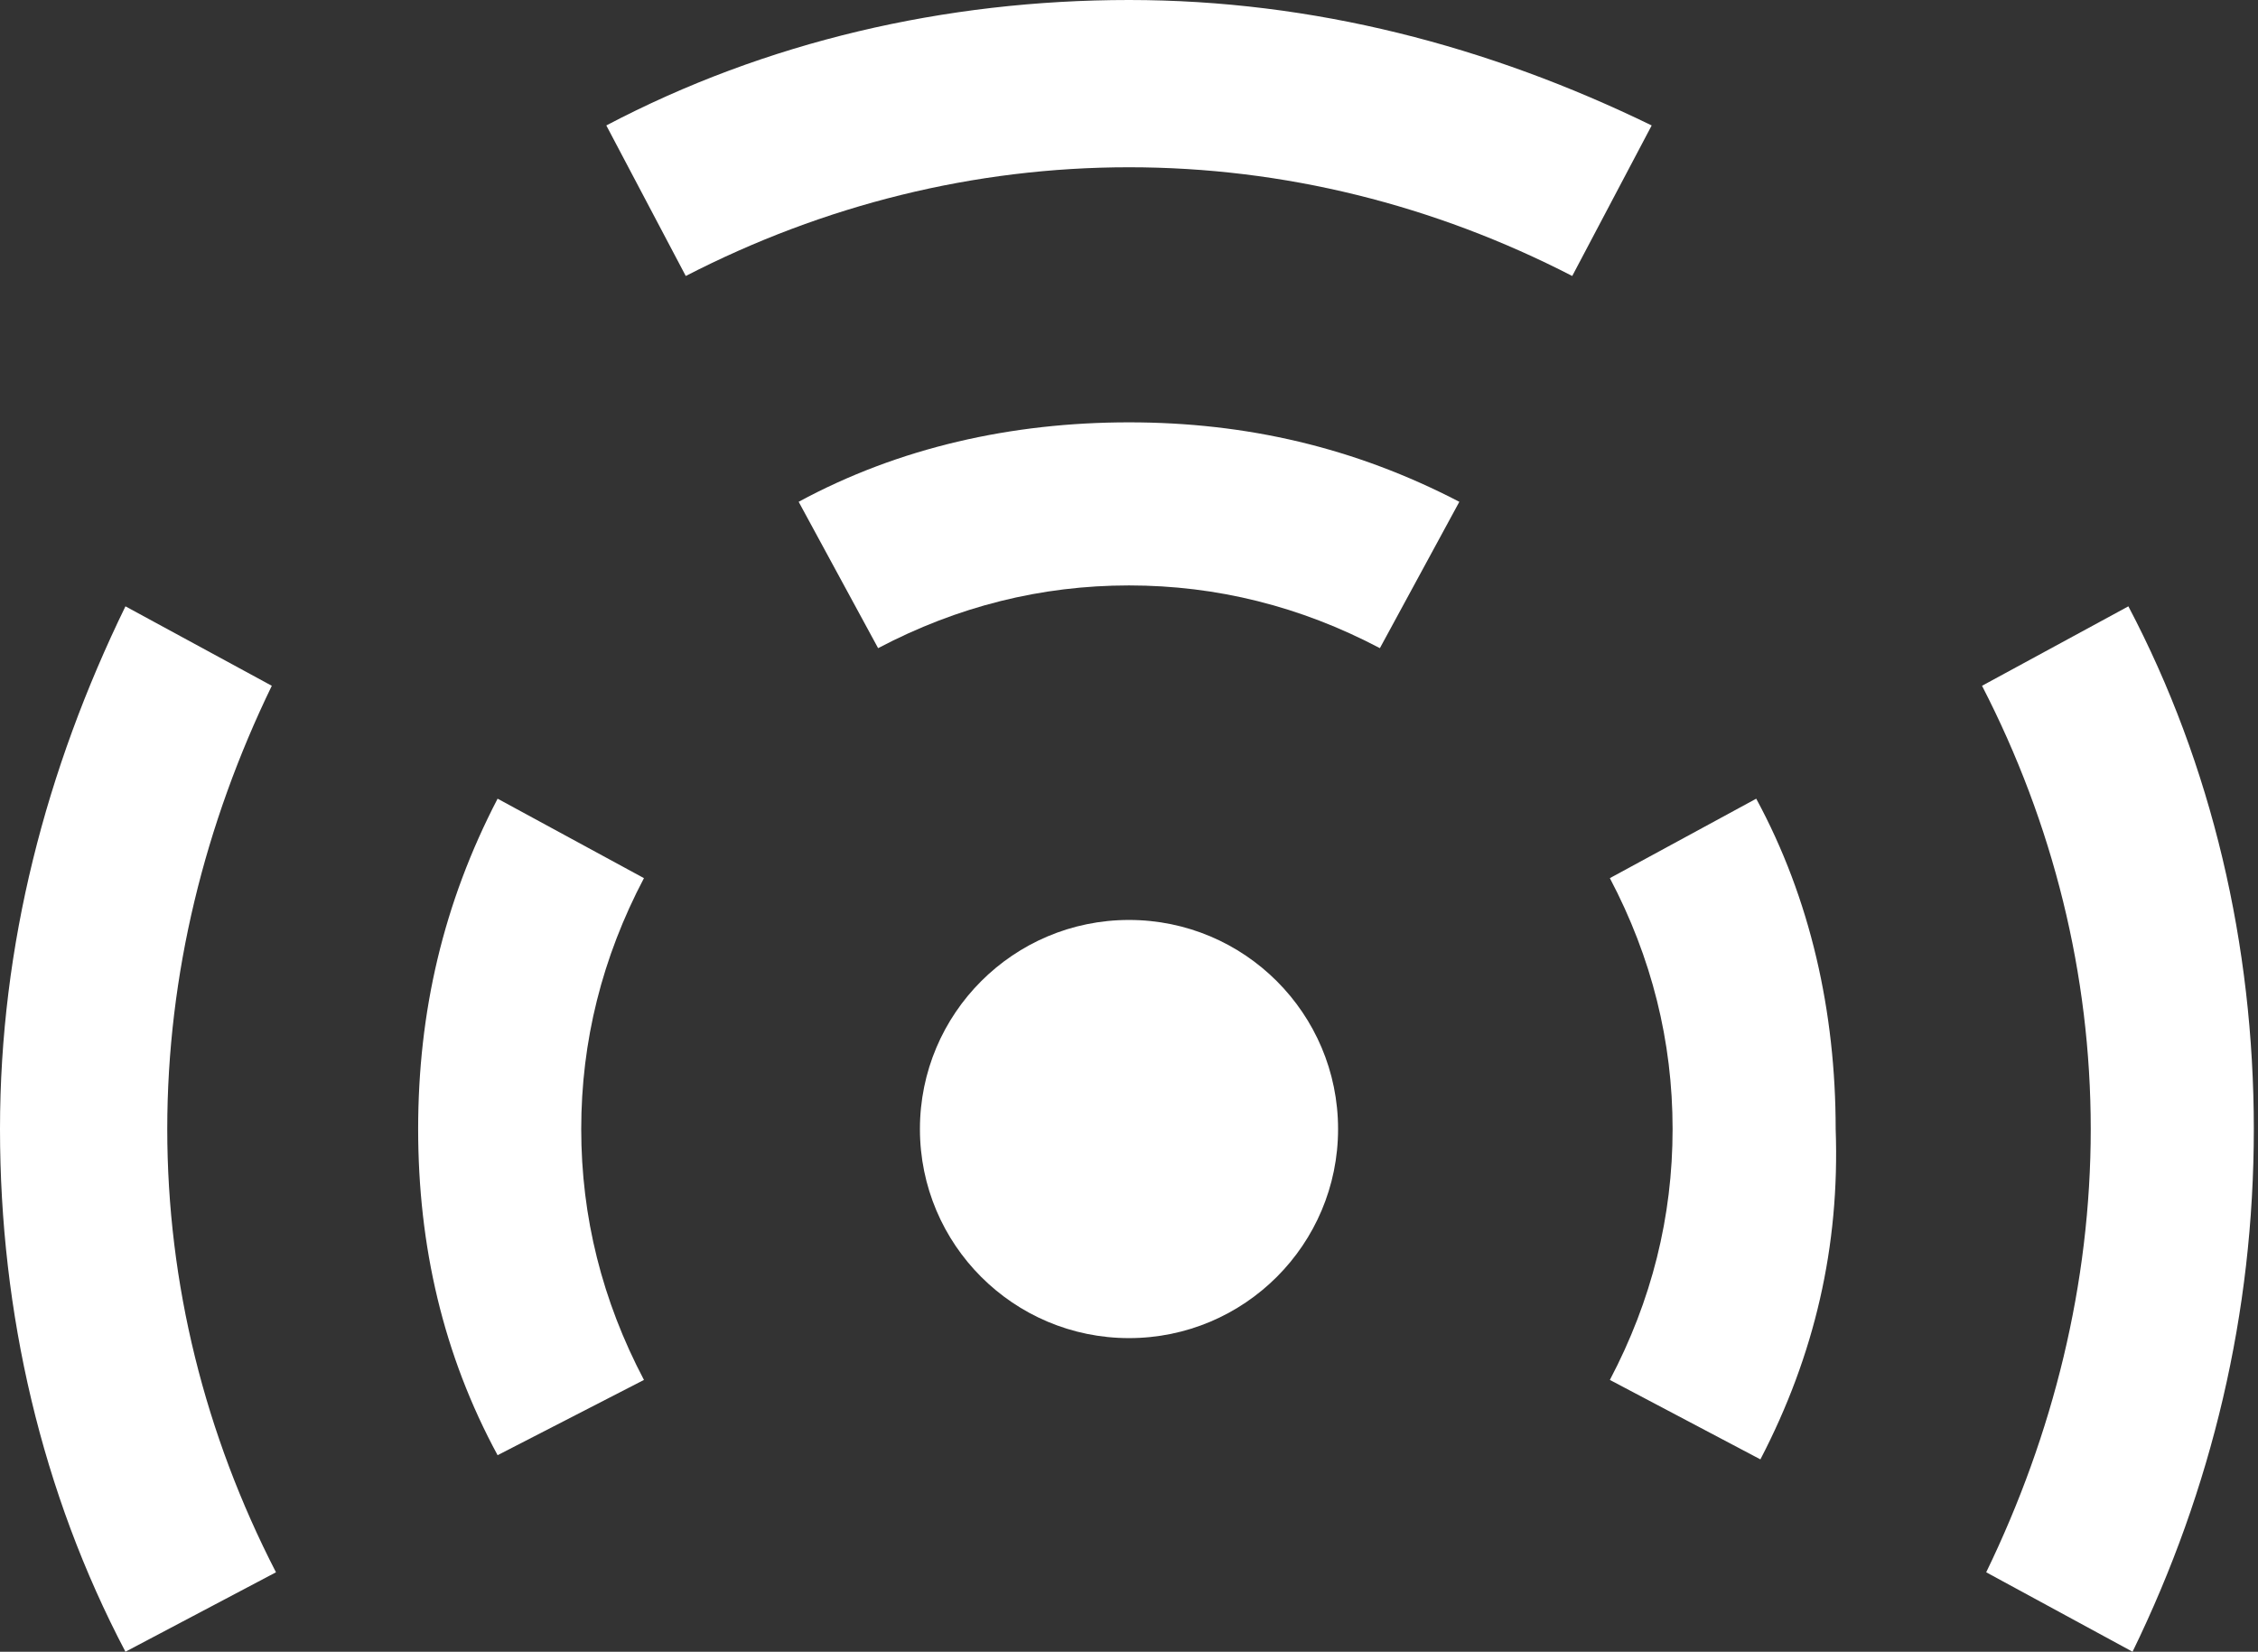
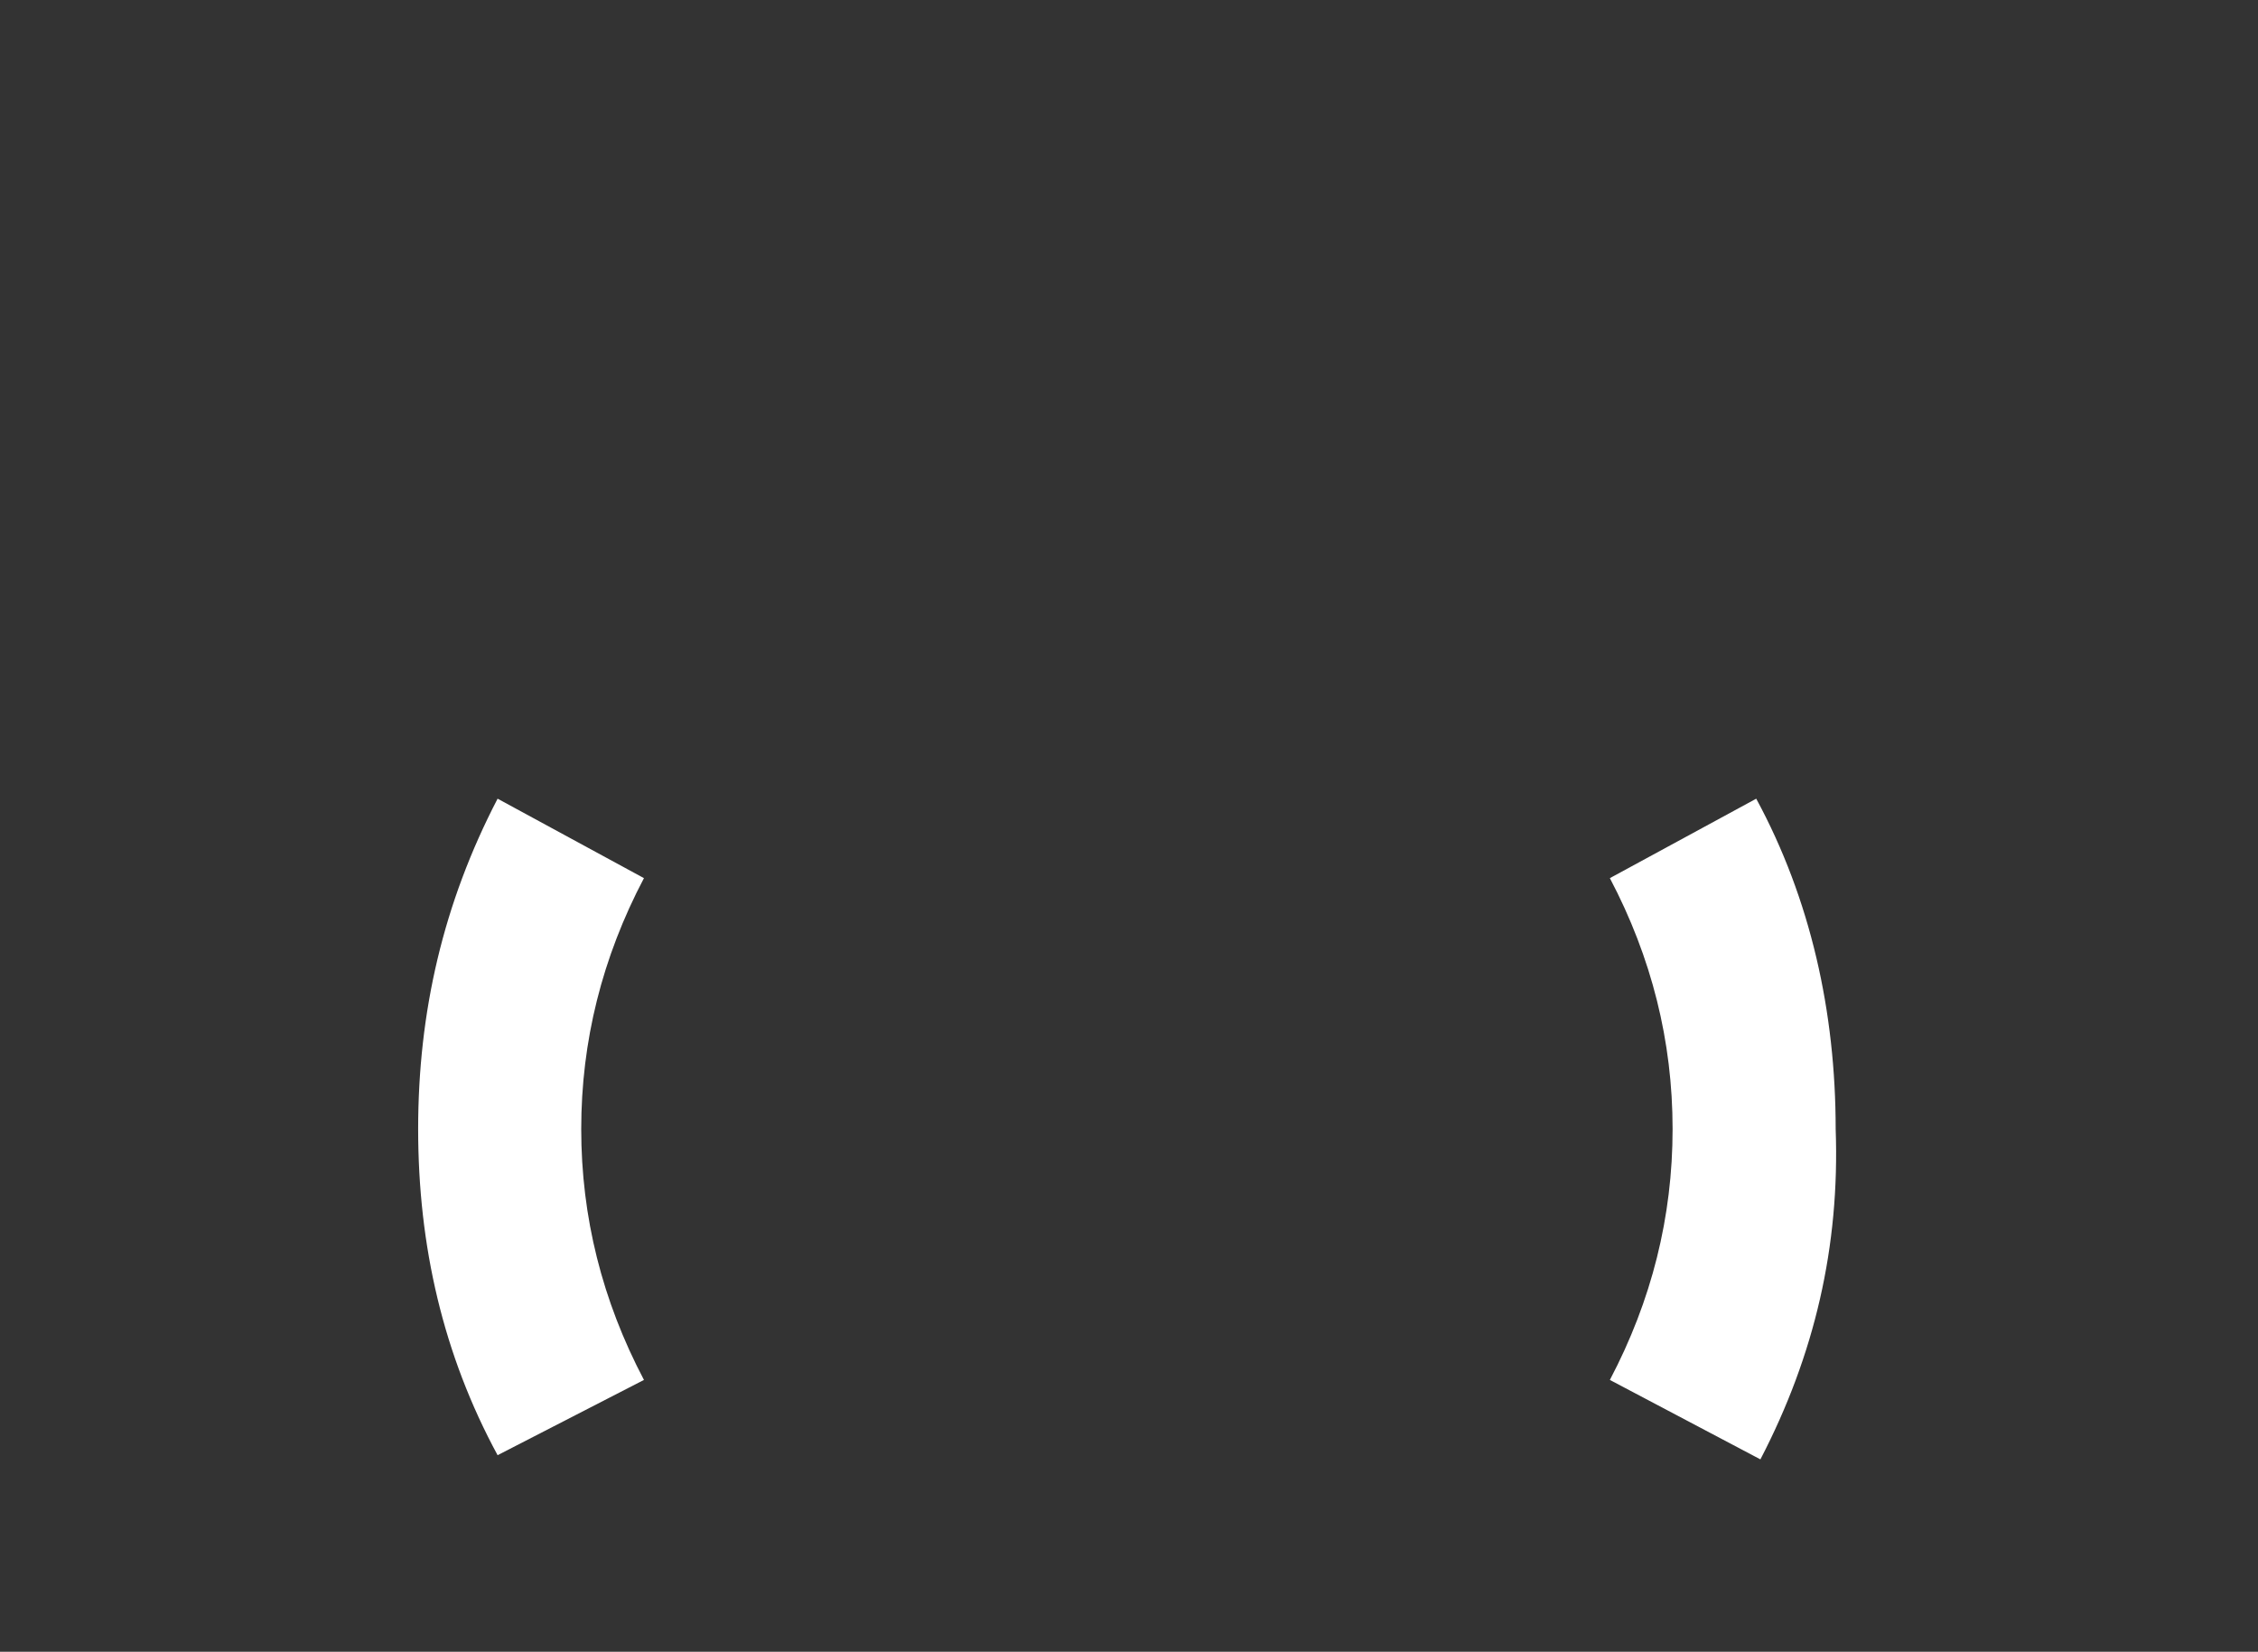
<svg xmlns="http://www.w3.org/2000/svg" version="1.1" id="Layer_1" x="0px" y="0px" viewBox="0 0 54 39.5" style="enable-background:new 0 0 54 39.5;" xml:space="preserve">
  <rect x="0" y="0" width="54" height="39.5" fill="#333333" stroke="none" />
  <style type="text/css">
	.st0{fill:#FFFFFF;}
</style>
  <g>
    <g>
-       <path class="st0" d="M37.6,6.6C34.3,4.9,30.7,4,27,4s-7.3,0.9-10.6,2.6L14.5,3c3.8-2,8.1-3,12.5-3s8.6,1.1,12.5,3L37.6,6.6z" />
-     </g>
+       </g>
    <g>
-       <path class="st0" d="M33,15.5c-1.9-1-3.9-1.5-6-1.5c-2.1,0-4.1,0.5-6,1.5l-1.9-3.5c2.4-1.3,5.1-1.9,7.9-1.9c2.8,0,5.4,0.6,7.9,1.9    L33,15.5z" />
-     </g>
+       </g>
    <g>
-       <circle class="st0" cx="27" cy="27" r="5" />
-     </g>
+       </g>
    <g>
-       <path class="st0" d="M51,39.5l-3.5-1.9C49.1,34.3,50,30.7,50,27c0-3.7-0.9-7.3-2.6-10.6l3.5-1.9c2,3.8,3,8.1,3,12.5    S52.9,35.6,51,39.5z" />
-     </g>
+       </g>
    <g>
      <path class="st0" d="M42.1,34.9L38.5,33c1-1.9,1.5-3.9,1.5-6s-0.5-4.1-1.5-6l3.5-1.9c1.3,2.4,1.9,5.1,1.9,7.9    C44,29.8,43.4,32.4,42.1,34.9z" />
    </g>
    <g>
-       <path class="st0" d="M3,39.5c-2-3.8-3-8.1-3-12.5s1.1-8.6,3-12.5l3.5,1.9C4.9,19.7,4,23.3,4,27s0.9,7.3,2.6,10.6L3,39.5z" />
-     </g>
+       </g>
    <g>
      <path class="st0" d="M11.9,34.8C10.6,32.4,10,29.8,10,27c0-2.8,0.6-5.4,1.9-7.9l3.5,1.9c-1,1.9-1.5,3.9-1.5,6s0.5,4.1,1.5,6    L11.9,34.8z" />
    </g>
  </g>
</svg>